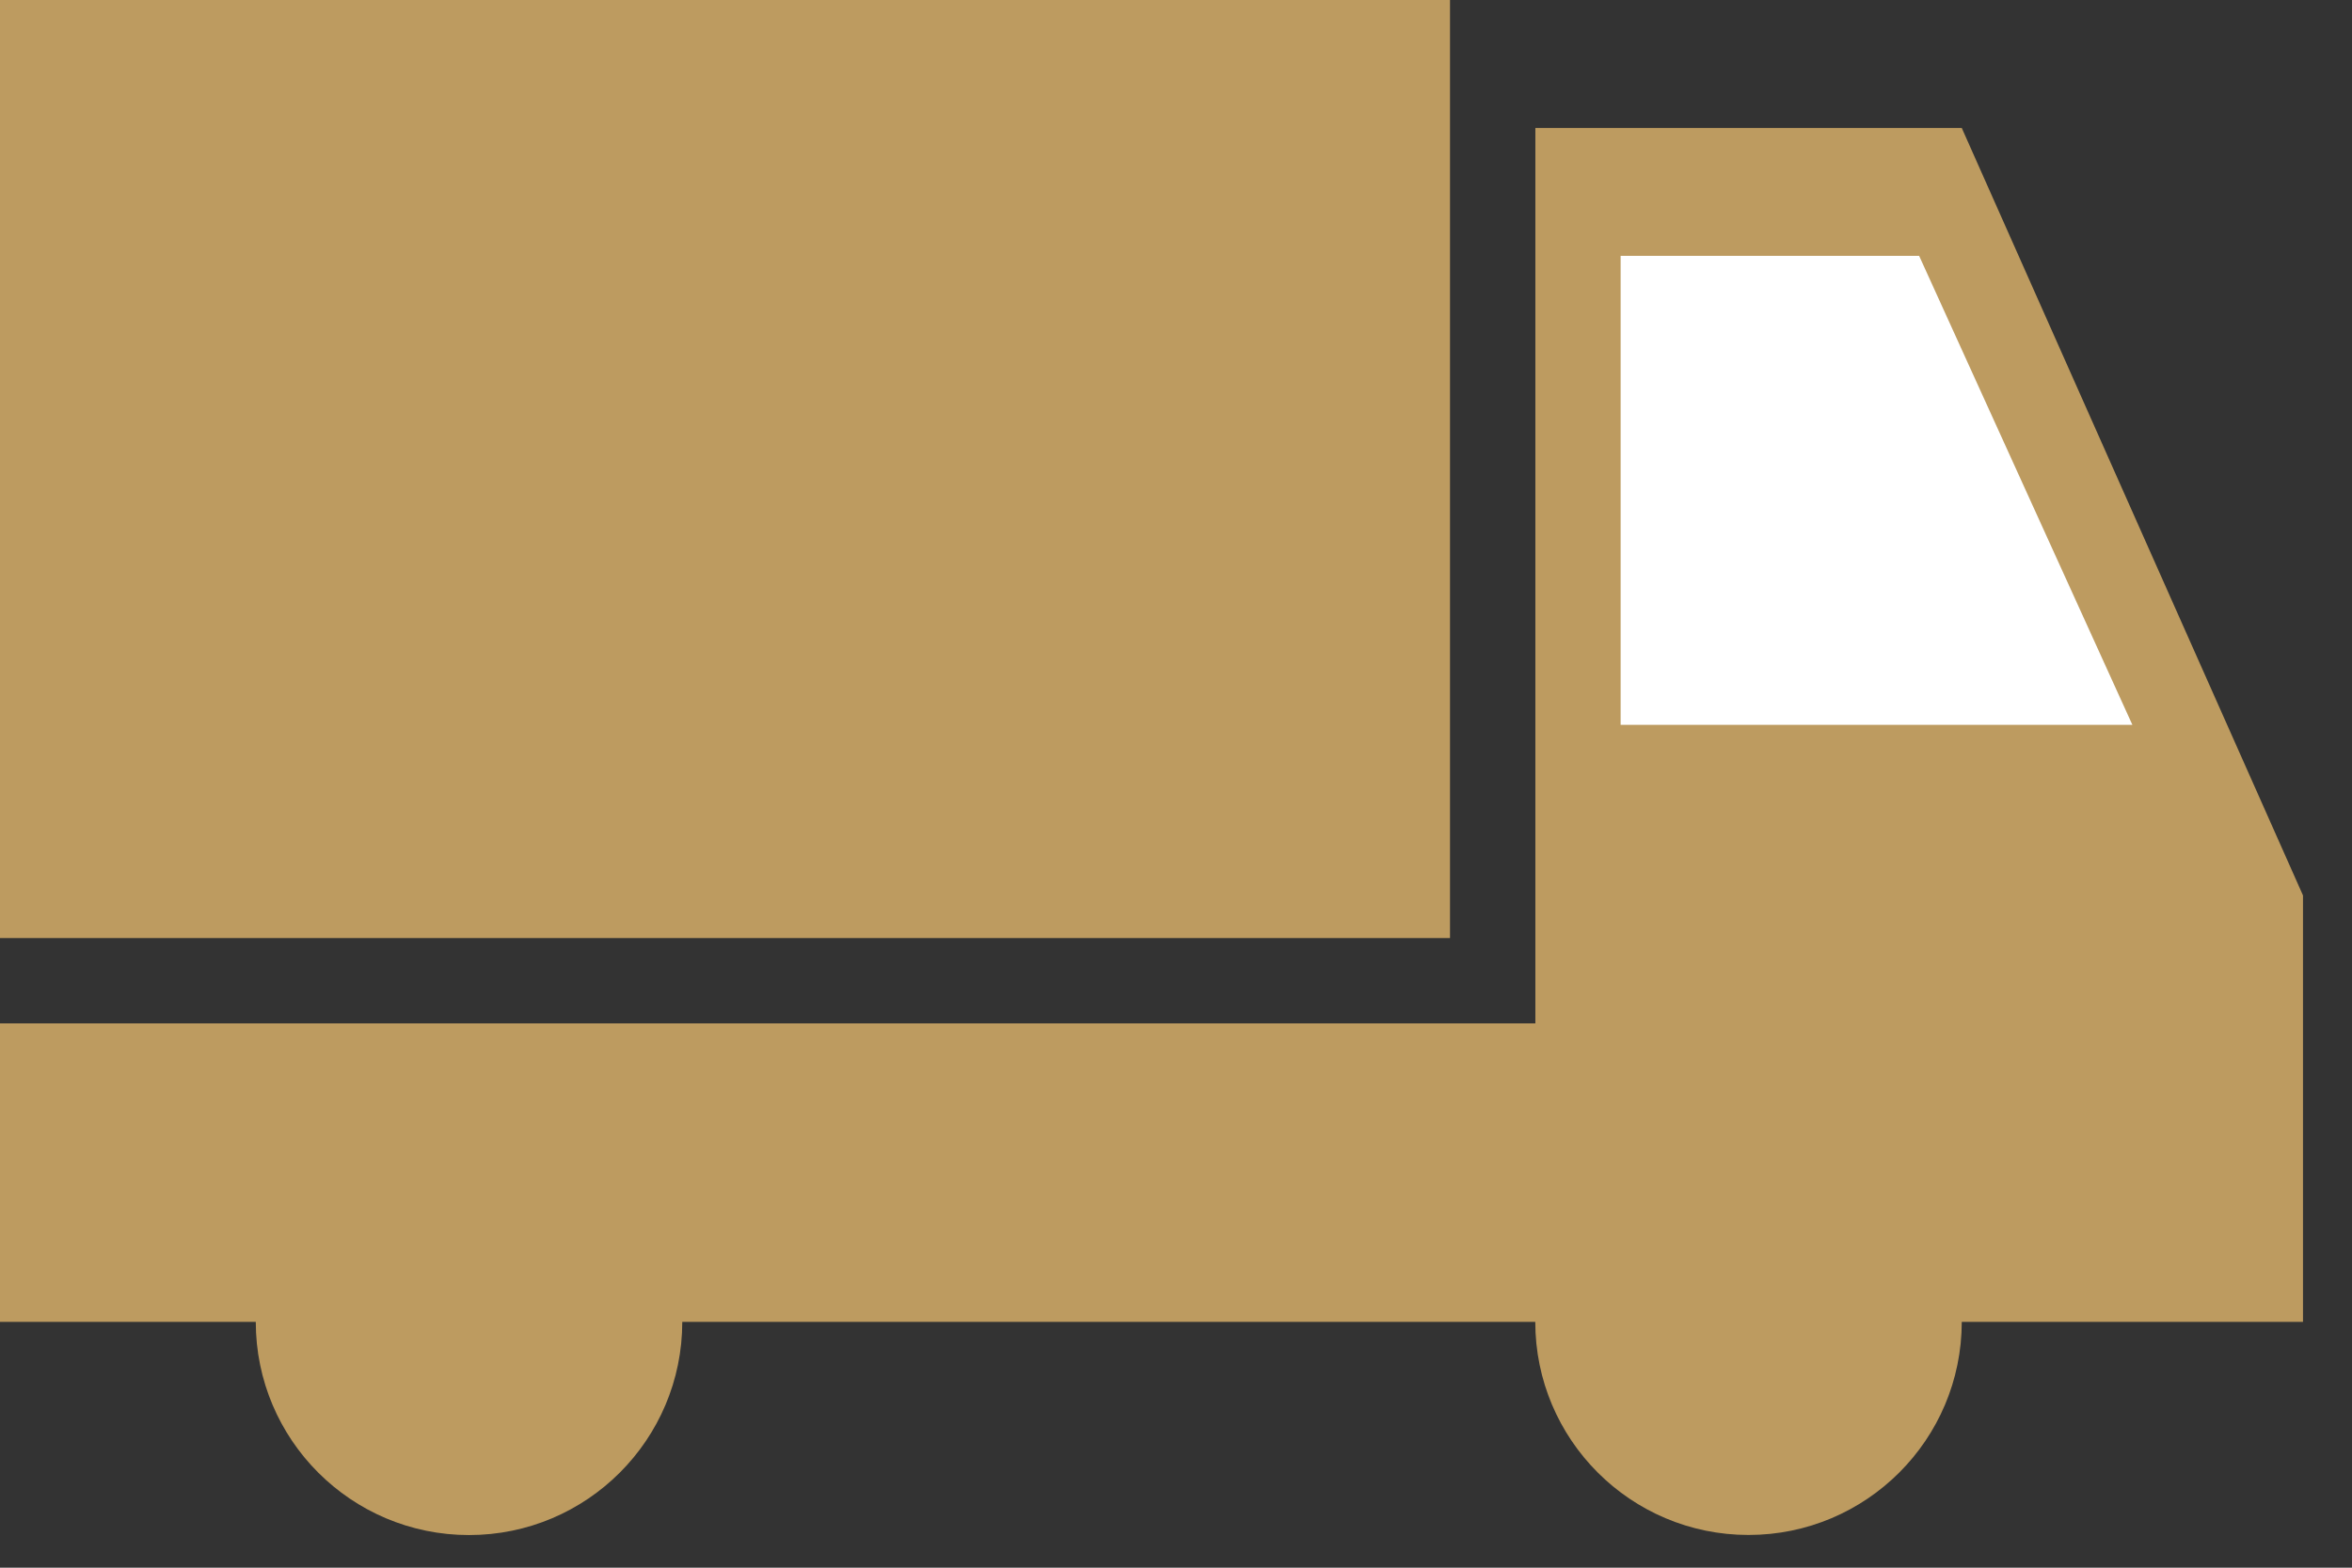
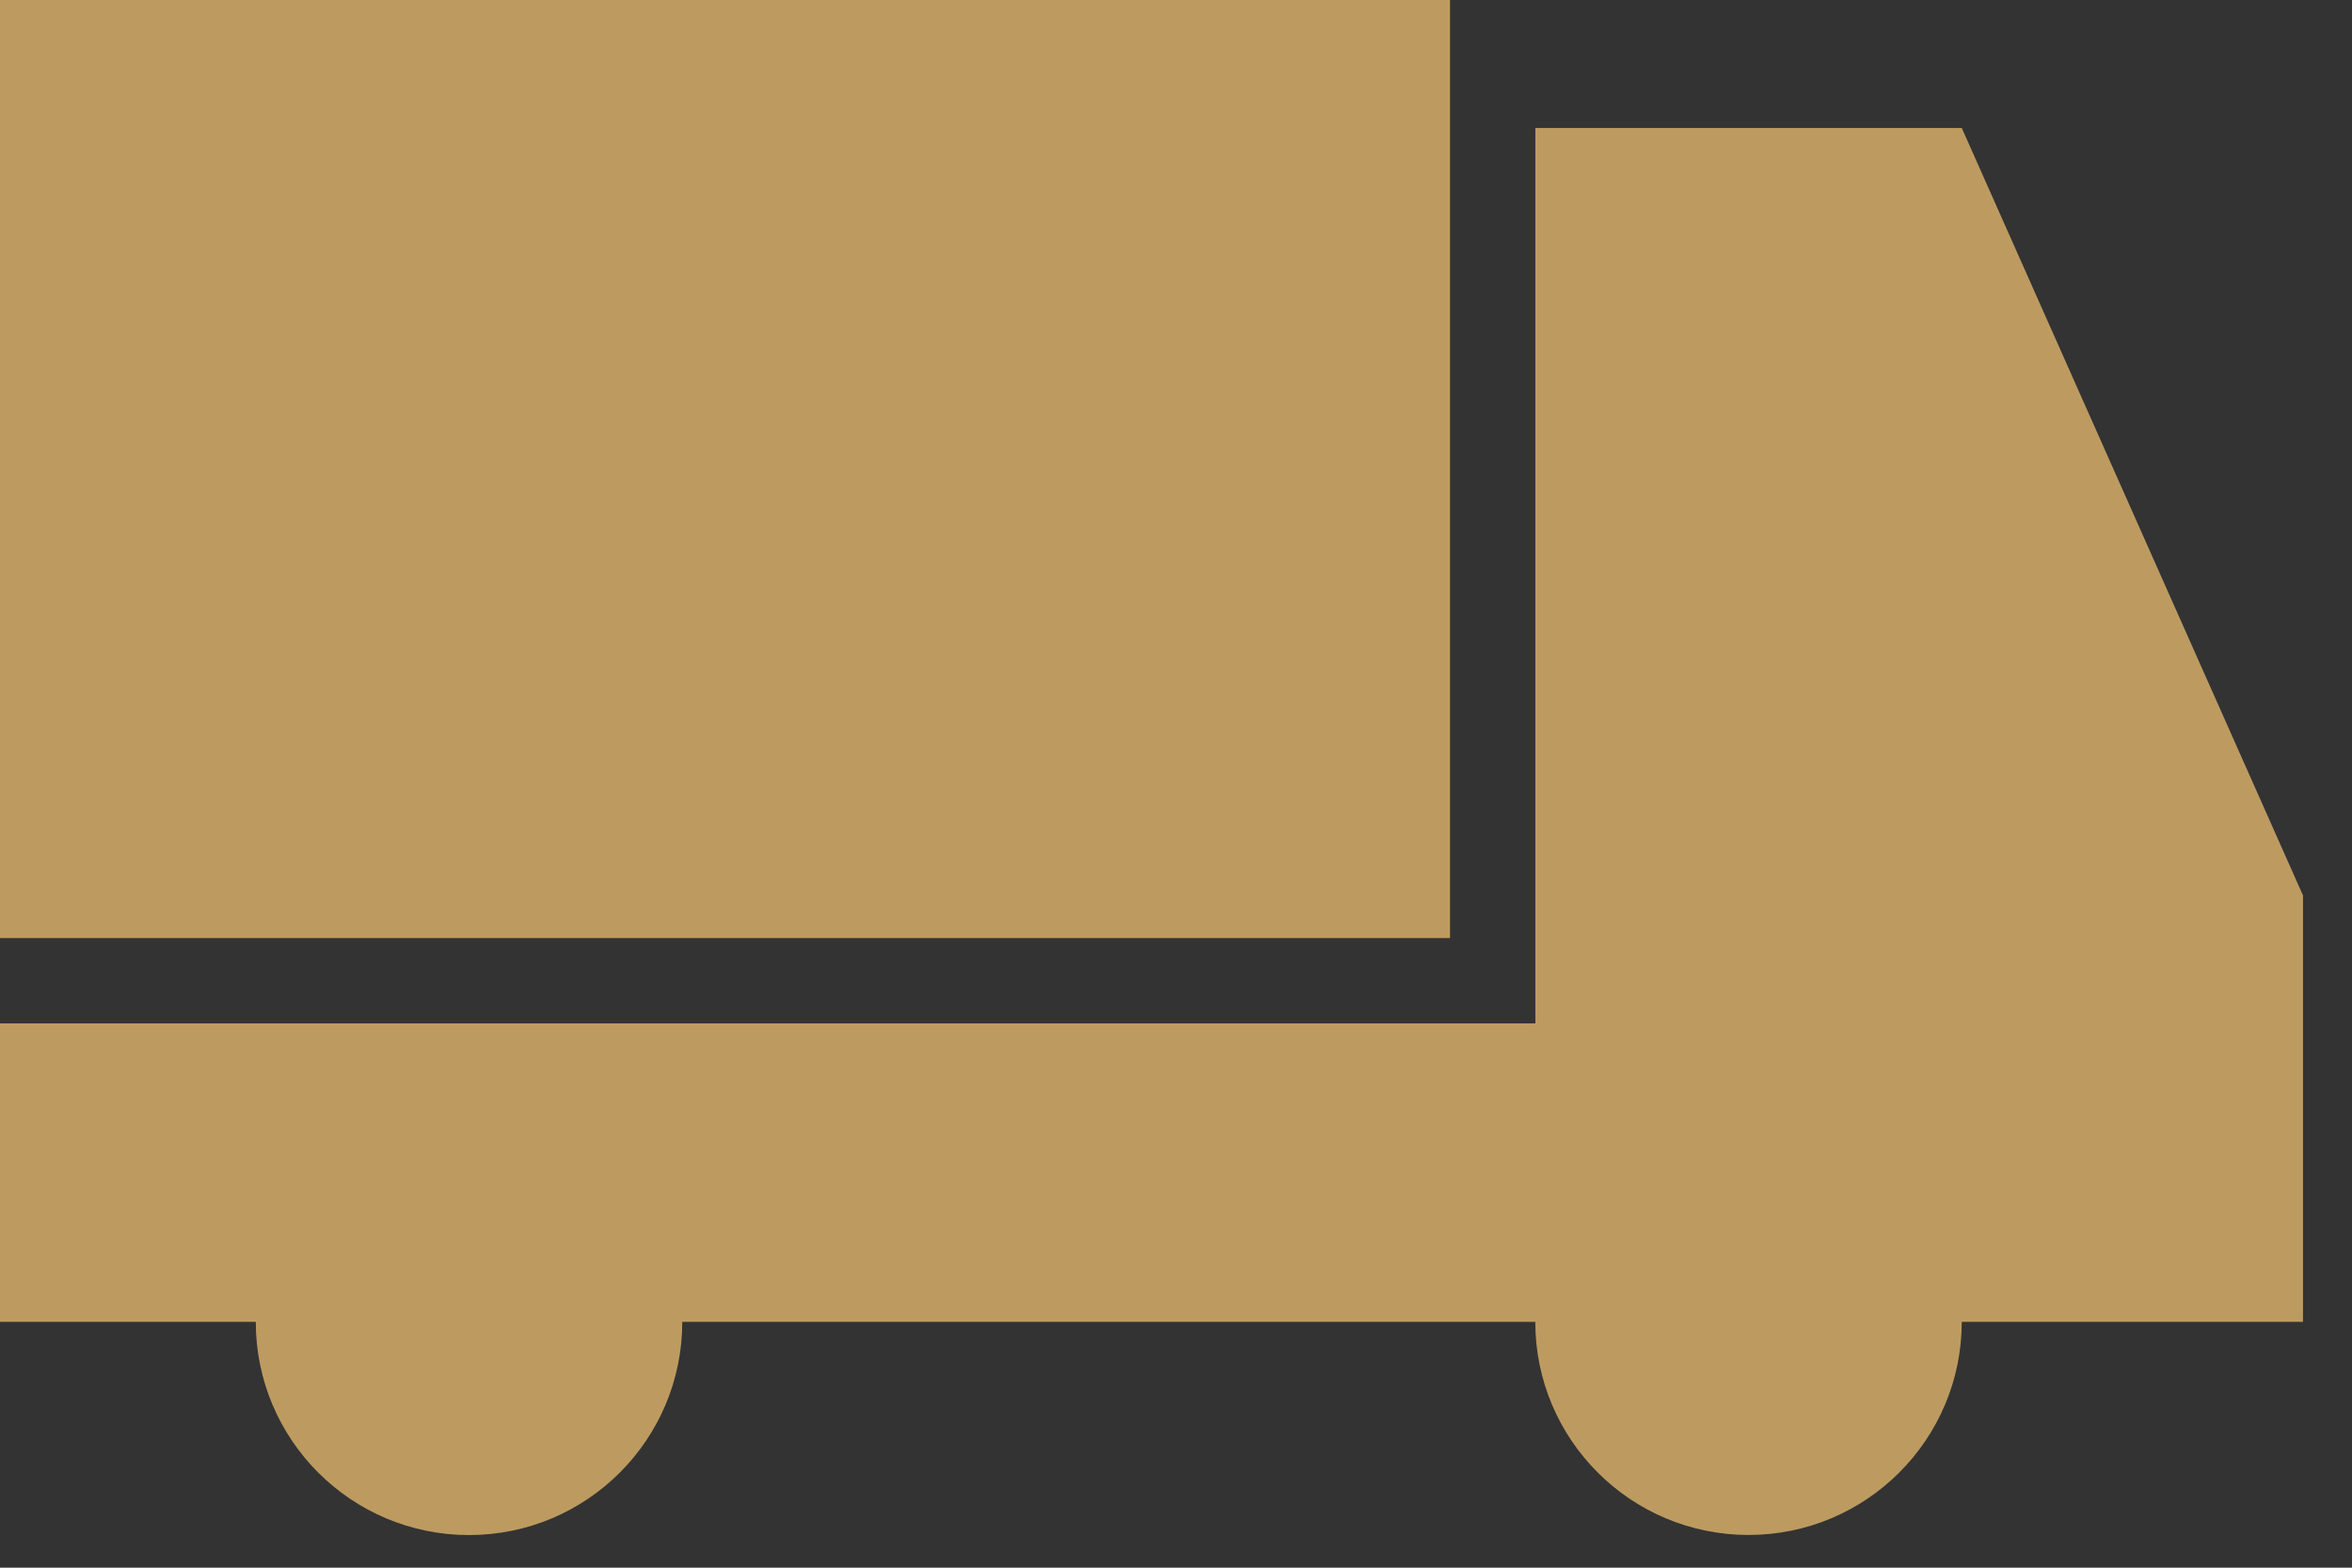
<svg xmlns="http://www.w3.org/2000/svg" width="24" height="16" viewBox="0 0 24 16" fill="none">
  <rect x="0" y="0" width="24" height="16" fill="#333333" stroke="none" />
  <rect width="14.796" height="9.574" fill="#BD9B60" />
  <path d="M0 10.445H15.667V1.306H20.018L23.5 9.139V13.491H0V10.445Z" fill="#BD9B60" />
  <circle cx="4.786" cy="13.491" r="2.176" fill="#BD9B60" />
  <circle cx="17.842" cy="13.49" r="2.176" fill="#BD9B60" />
-   <path d="M16.537 7.398V2.611H19.583L21.759 7.398H16.537Z" fill="white" />
</svg>